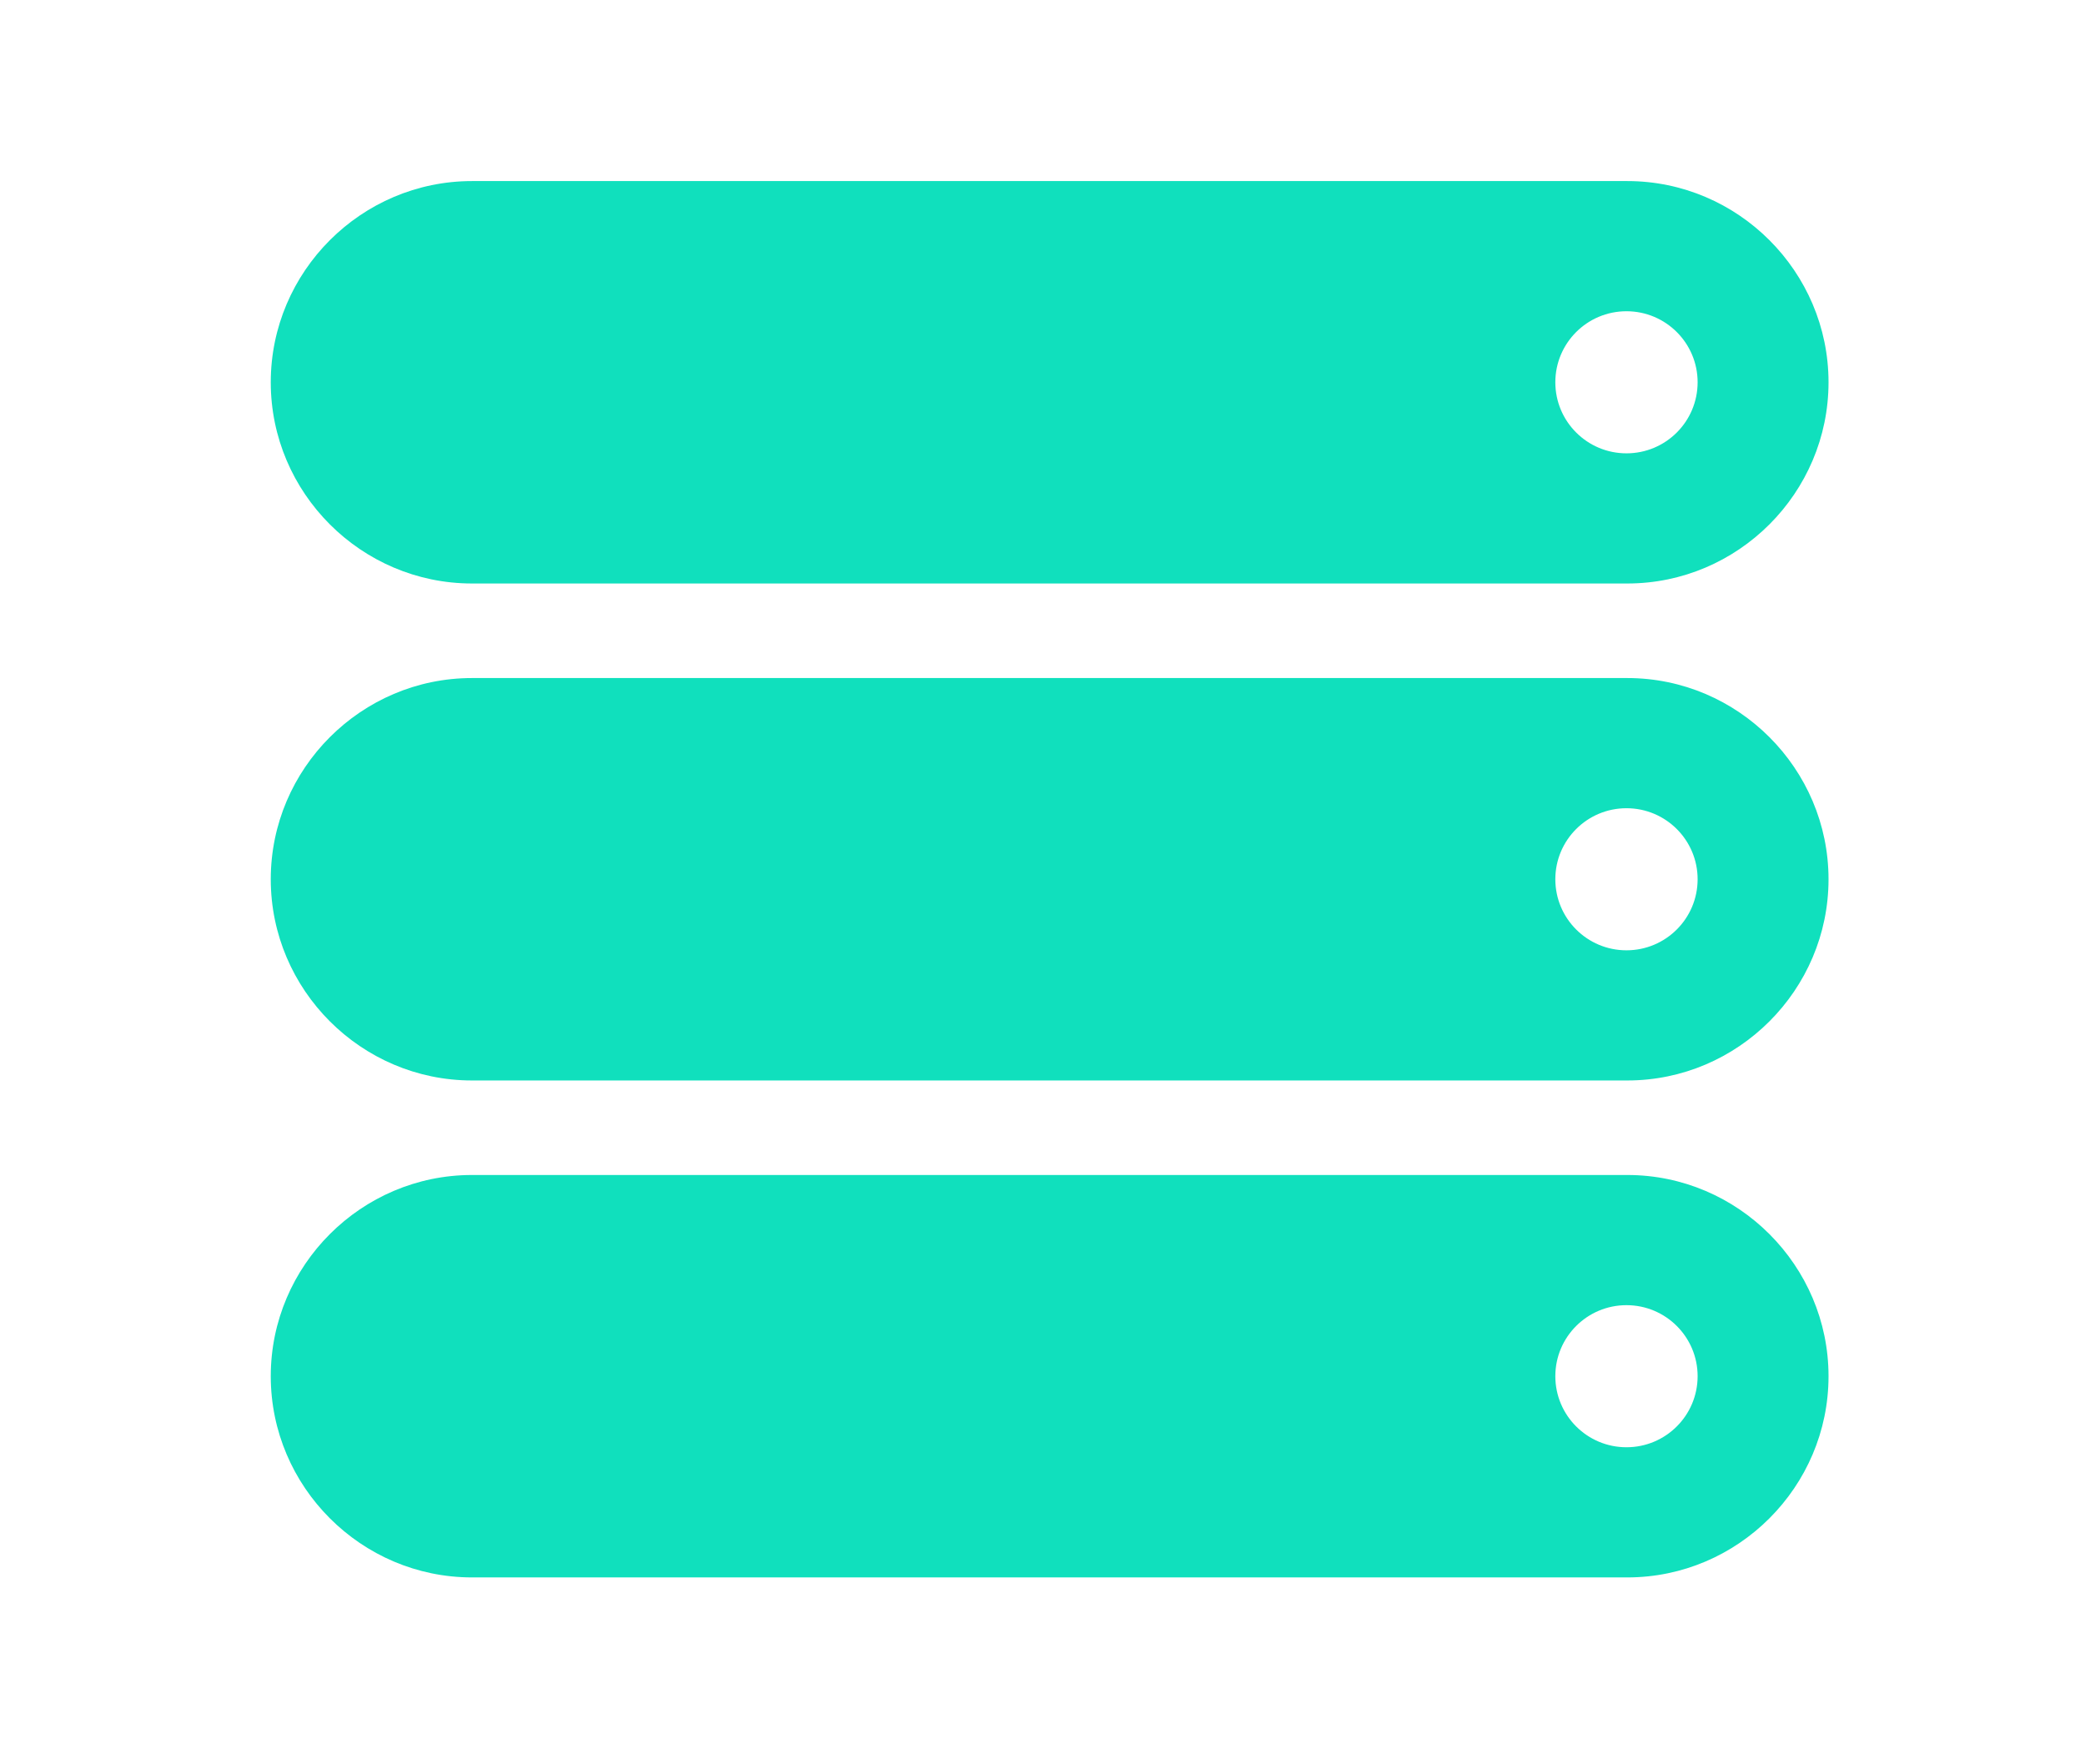
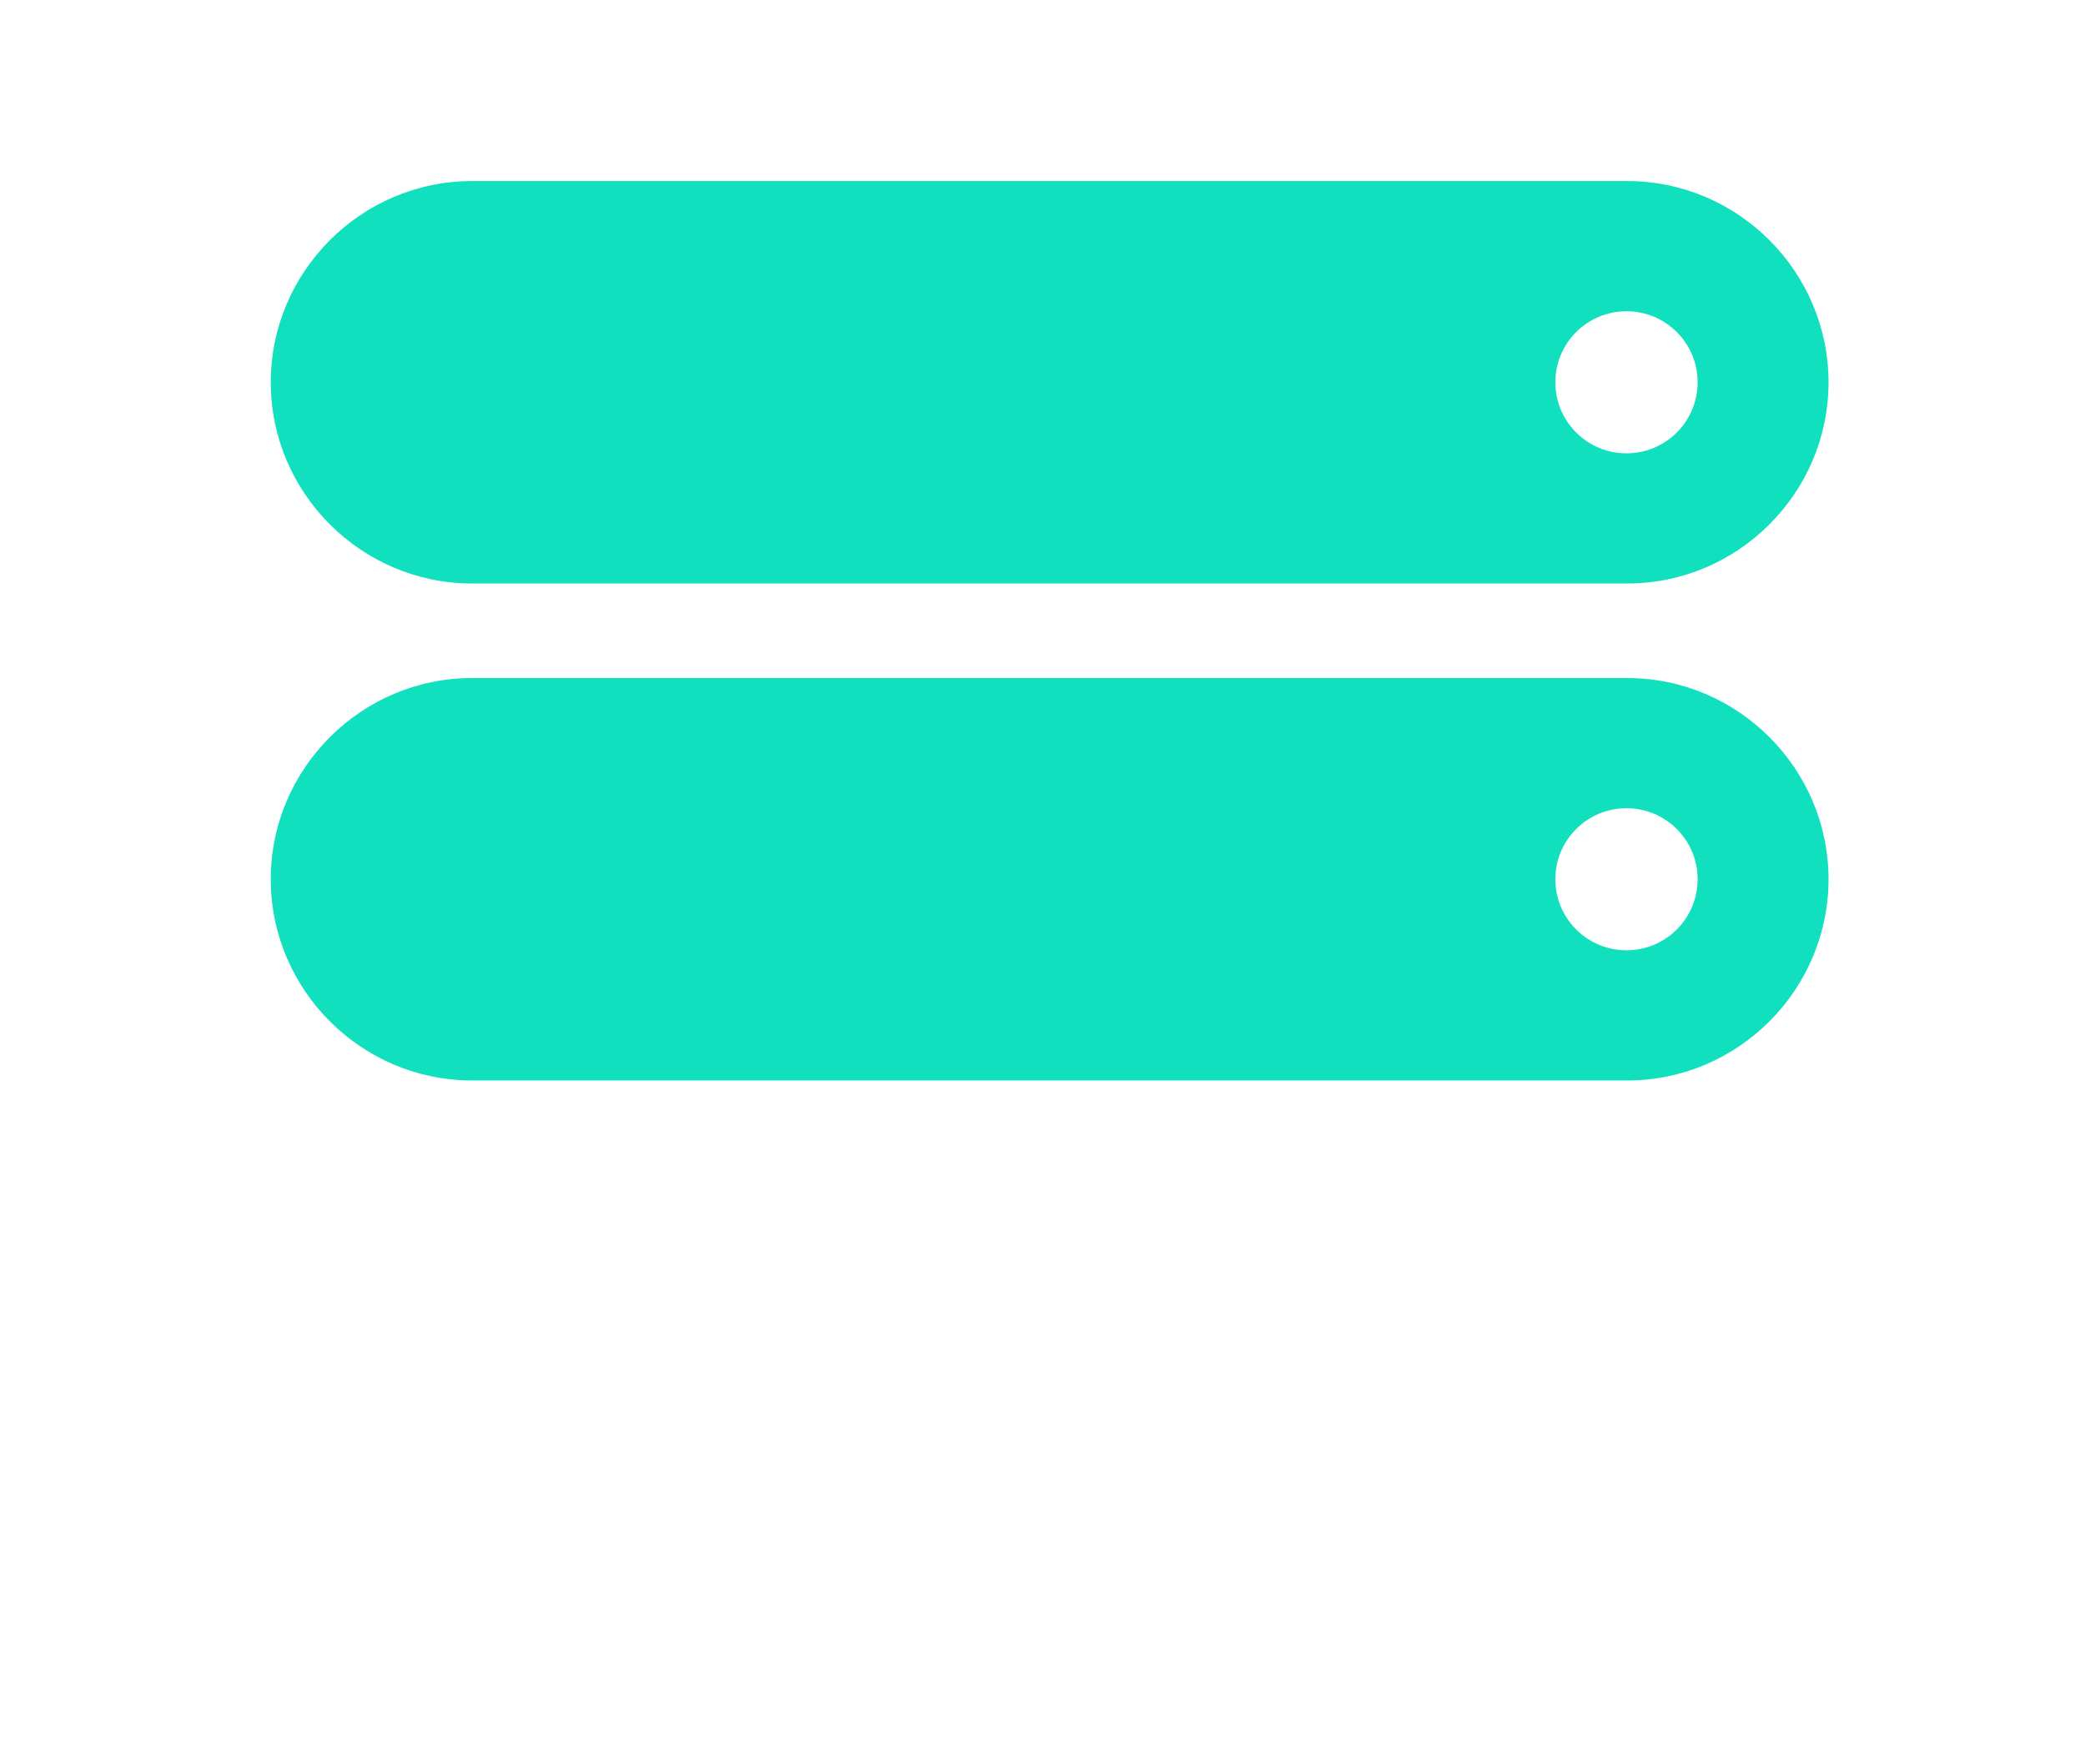
<svg xmlns="http://www.w3.org/2000/svg" version="1.1" id="Layer_1" x="0px" y="0px" viewBox="0 0 130 110" style="enable-background:new 0 0 130 110;" xml:space="preserve">
  <style type="text/css">
	.st0{fill:#10E0BD;}
</style>
  <path class="st0" d="M101.465,11.289H29.427c-6.899,0-12.545,5.645-12.545,12.545c0,6.899,5.645,12.545,12.545,12.545h72.038  c6.899,0,12.544-5.645,12.544-12.545C114.009,16.935,108.364,11.289,101.465,11.289L101.465,11.289z M101.411,28.264  c-2.45,0-4.436-1.984-4.436-4.43s1.986-4.429,4.436-4.429c2.45,0,4.436,1.984,4.436,4.429  C105.846,26.282,103.861,28.264,101.411,28.264z" />
  <path class="st0" d="M101.465,42.274H29.427c-6.899,0-12.545,5.645-12.545,12.545c0,6.899,5.645,12.545,12.545,12.545h72.038  c6.899,0,12.544-5.645,12.544-12.545C114.009,47.92,108.364,42.274,101.465,42.274L101.465,42.274z M101.411,59.249  c-2.45,0-4.436-1.984-4.436-4.43s1.986-4.429,4.436-4.429c2.45,0,4.436,1.984,4.436,4.429  C105.846,57.266,103.861,59.249,101.411,59.249z" />
-   <path class="st0" d="M101.465,73.257H29.427c-6.899,0-12.545,5.645-12.545,12.545c0,6.899,5.645,12.545,12.545,12.545h72.038  c6.899,0,12.544-5.645,12.544-12.545C114.009,78.903,108.364,73.257,101.465,73.257L101.465,73.257z M101.411,90.232  c-2.45,0-4.436-1.984-4.436-4.43c0-2.446,1.986-4.429,4.436-4.429c2.45,0,4.436,1.984,4.436,4.429  C105.846,88.249,103.861,90.232,101.411,90.232z" />
</svg>